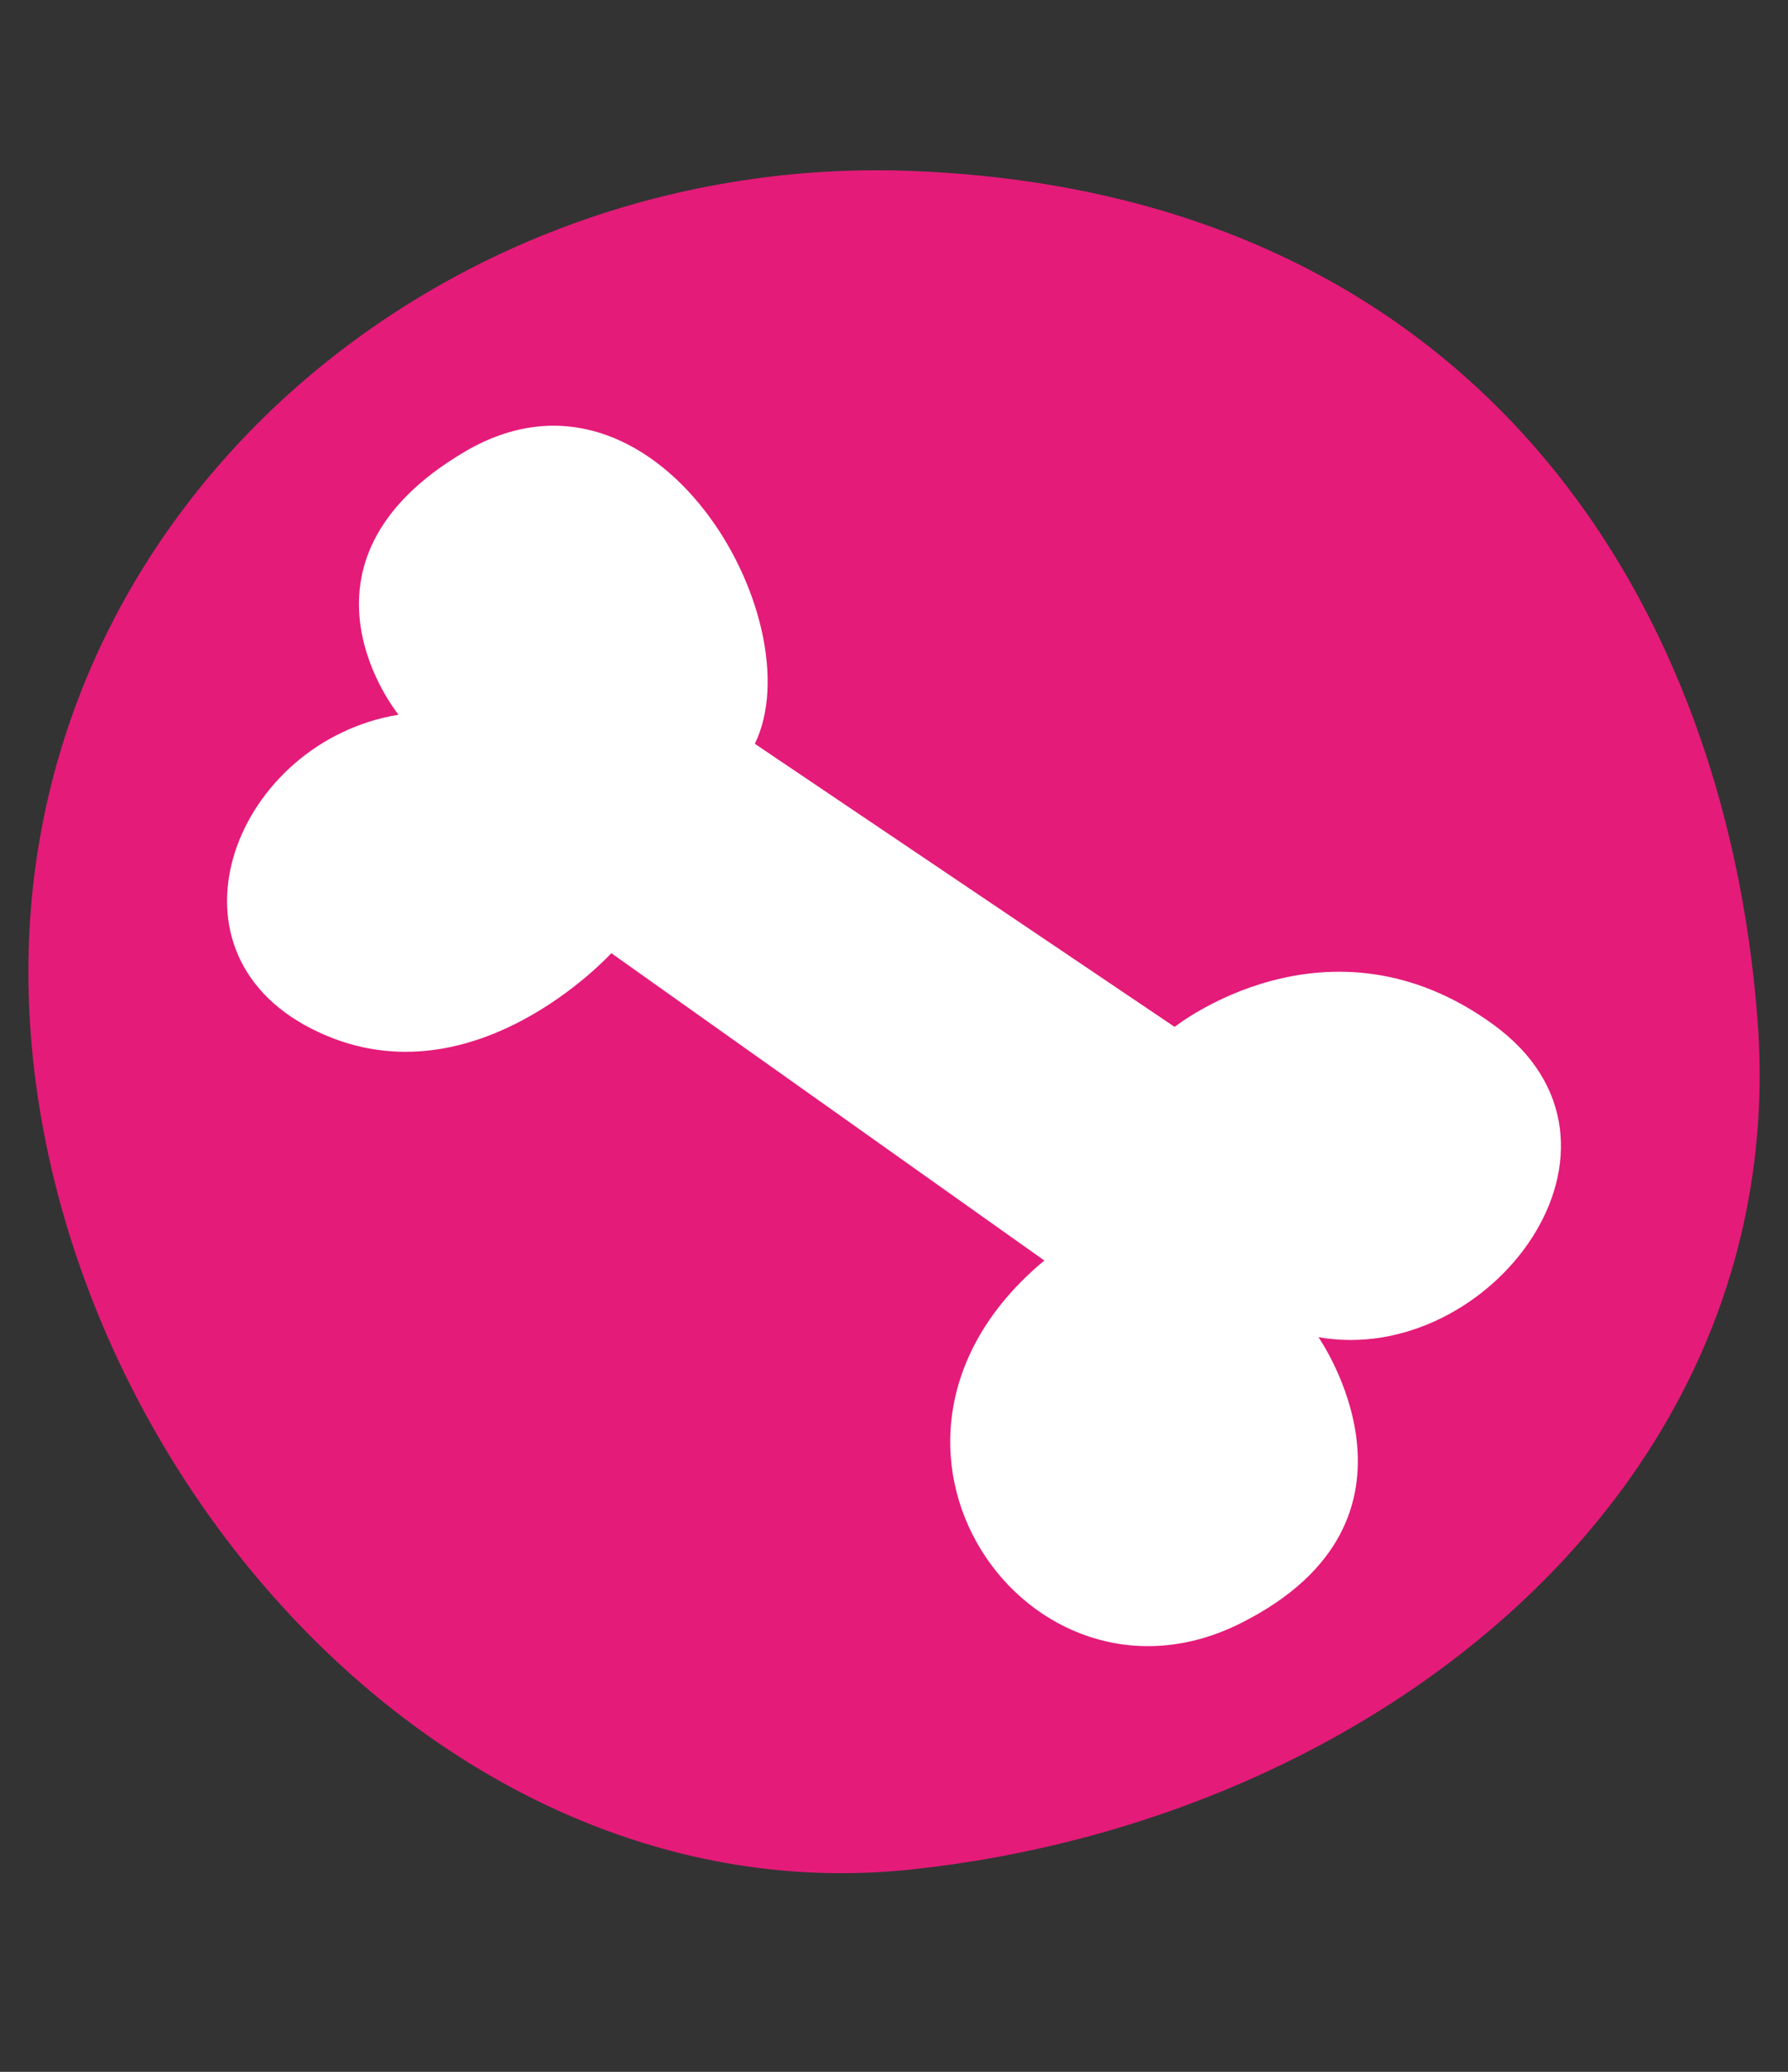
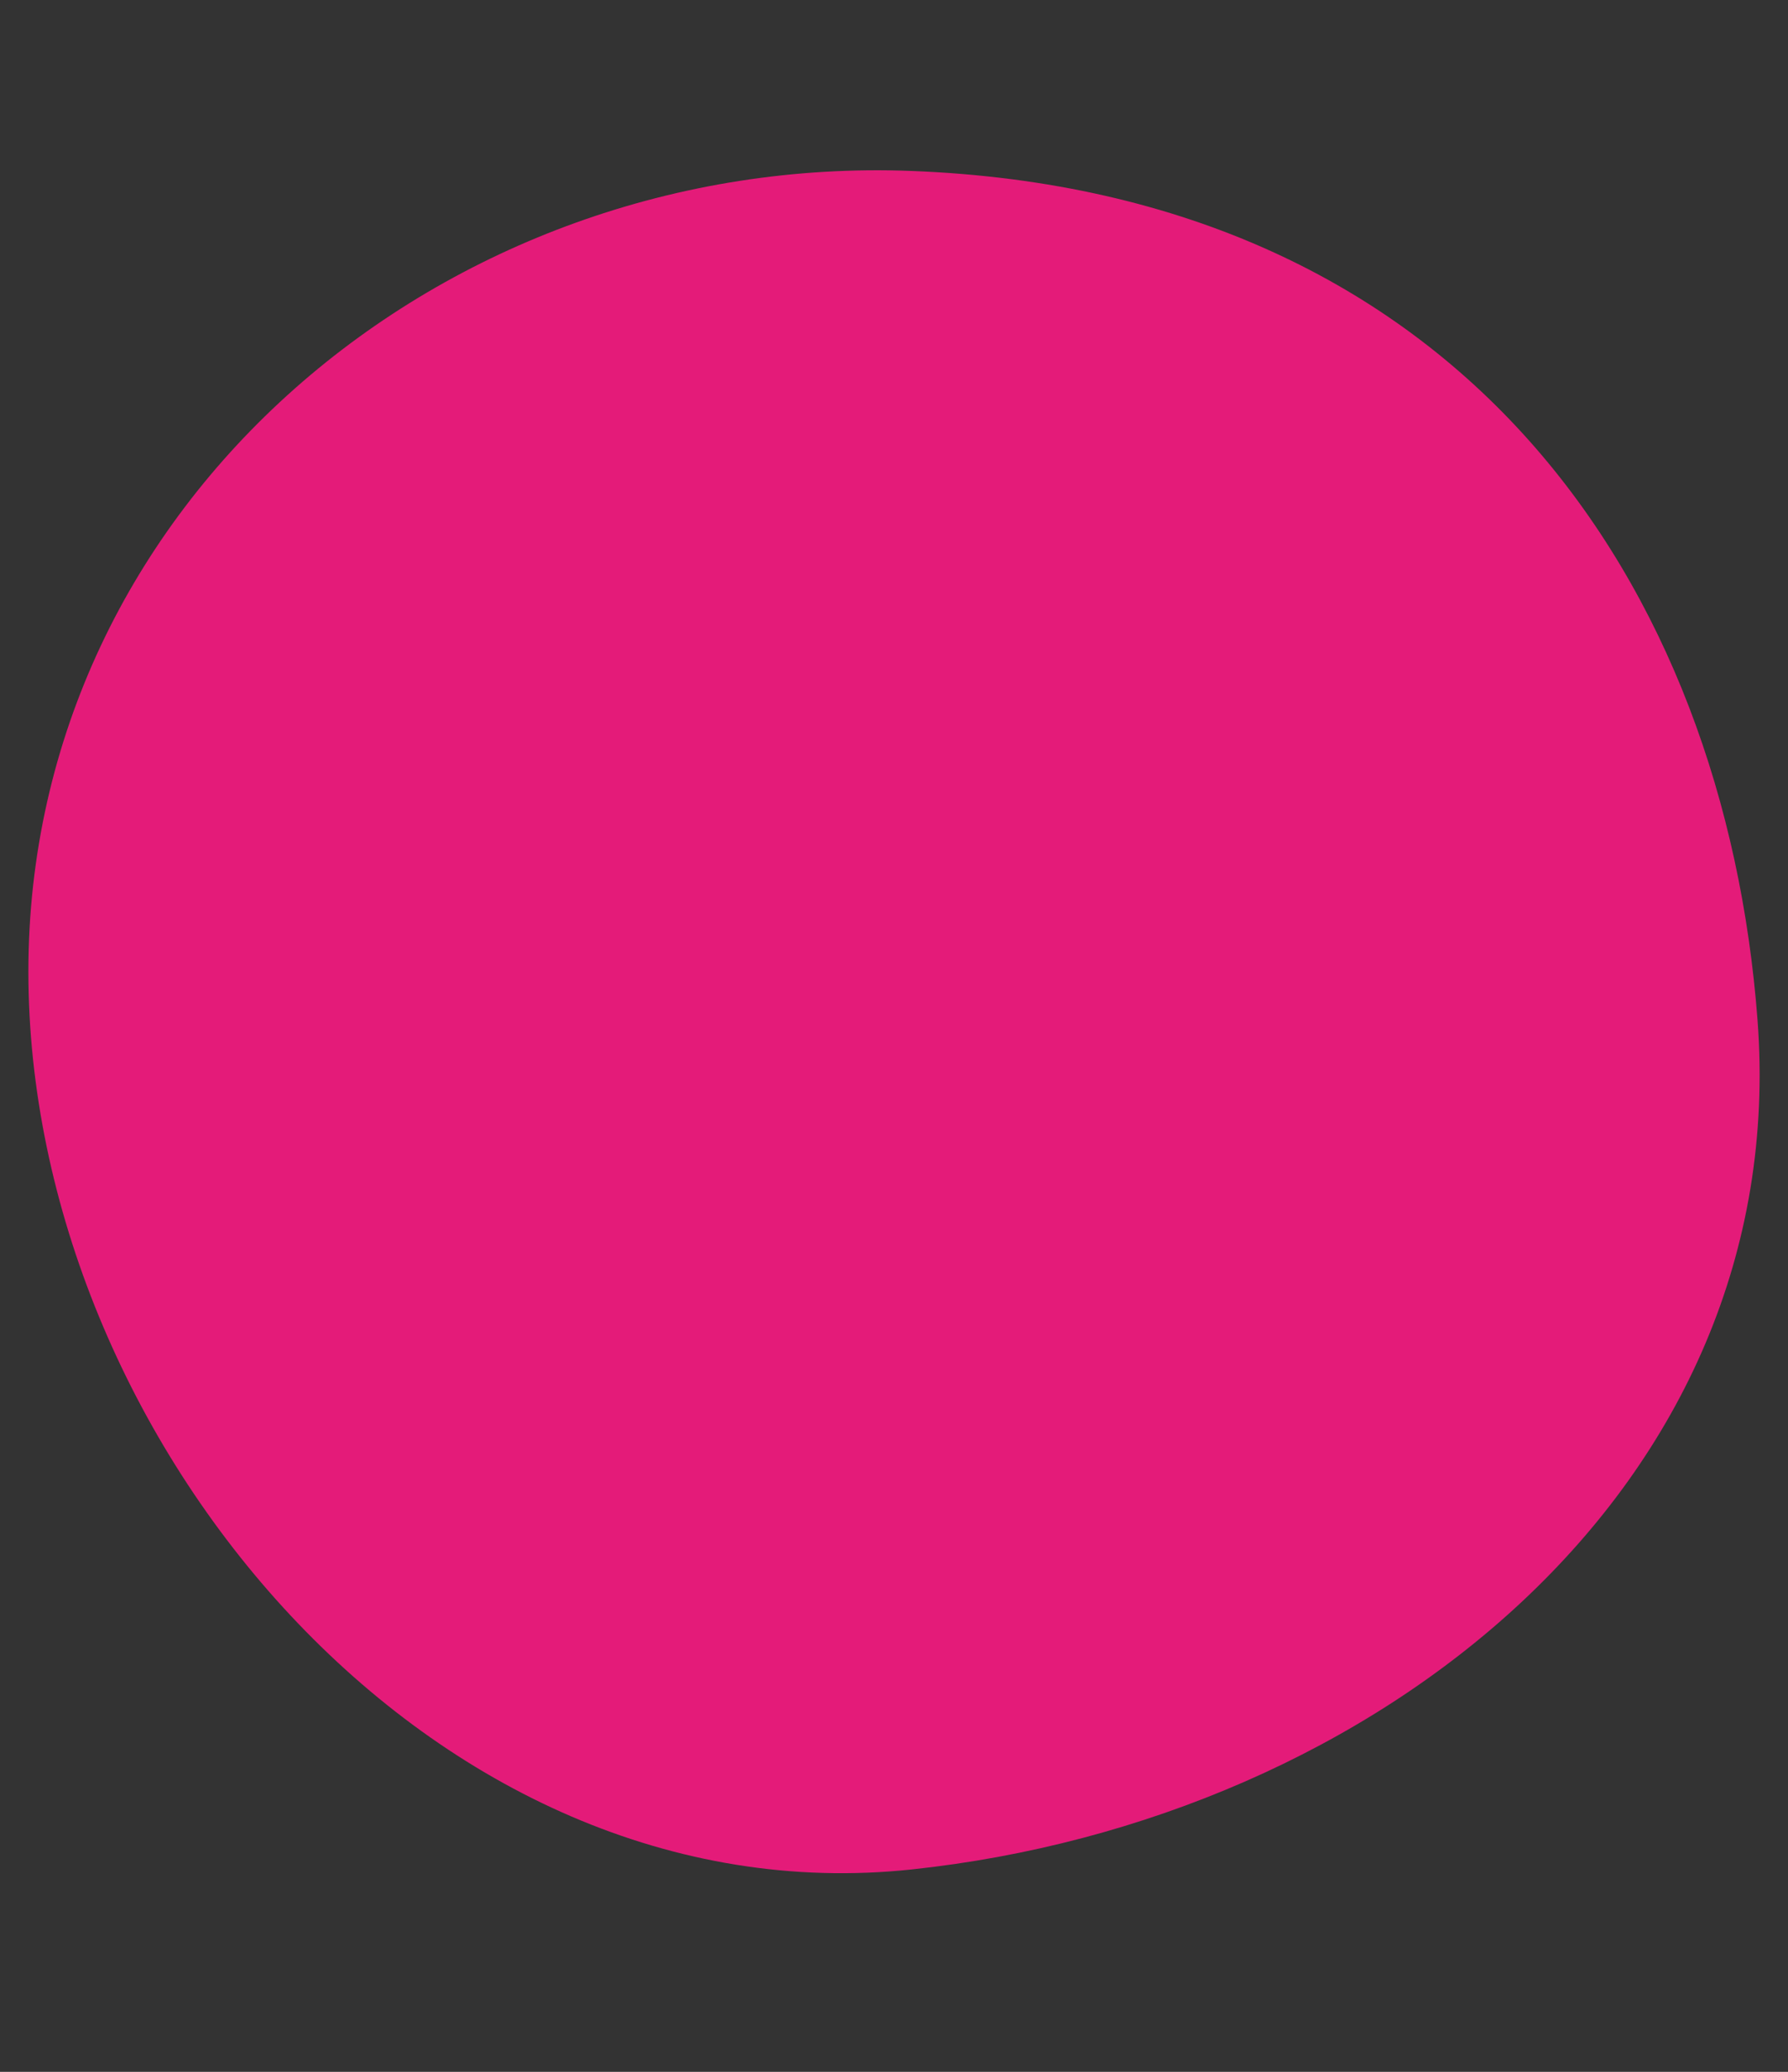
<svg xmlns="http://www.w3.org/2000/svg" width="63px" height="73px" viewBox="0 0 63 73" version="1.1">
  <rect x="0" y="0" width="63" height="73" fill="#333333" stroke="none" />
  <title>BOW-Munchies-Fried-Bacon-Bone</title>
  <desc>Created with Sketch.</desc>
  <g id="BOW-Munchies-Fried-Bacon-Bone" stroke="none" stroke-width="1" fill="none" fill-rule="evenodd">
    <g id="Group_1377_1_" transform="translate(1, 6)" fill-rule="nonzero">
      <path d="M60.927,29.946 C62.165,46.421 47.492,58.128 31.112,59.869 C14.263,61.661 0,44.757 0,28.231 C0,11.704 14.657,-0.611 31.112,0.023 C50.562,0.77 59.772,14.646 60.927,29.946 Z" id="Path_3130_1_" fill="#E41B79" />
-       <path d="M35.797,38.413 L20.54,27.584 C20.54,27.584 15.55,33.079 9.984,30.25 C4.418,27.421 7.332,20.122 13.042,19.182 C13.042,19.182 8.679,13.848 15.389,9.908 C22.099,5.968 27.707,15.865 25.597,20.207 L40.389,30.182 C40.389,30.182 45.794,25.866 51.614,30.097 C57.435,34.327 51.521,42.182 45.455,41.114 C45.455,41.114 49.962,47.541 42.736,51.182 C35.272,54.952 28.08,44.823 35.797,38.413 Z" id="Path_3131_1_" fill="#FFFFFF" />
    </g>
  </g>
</svg>